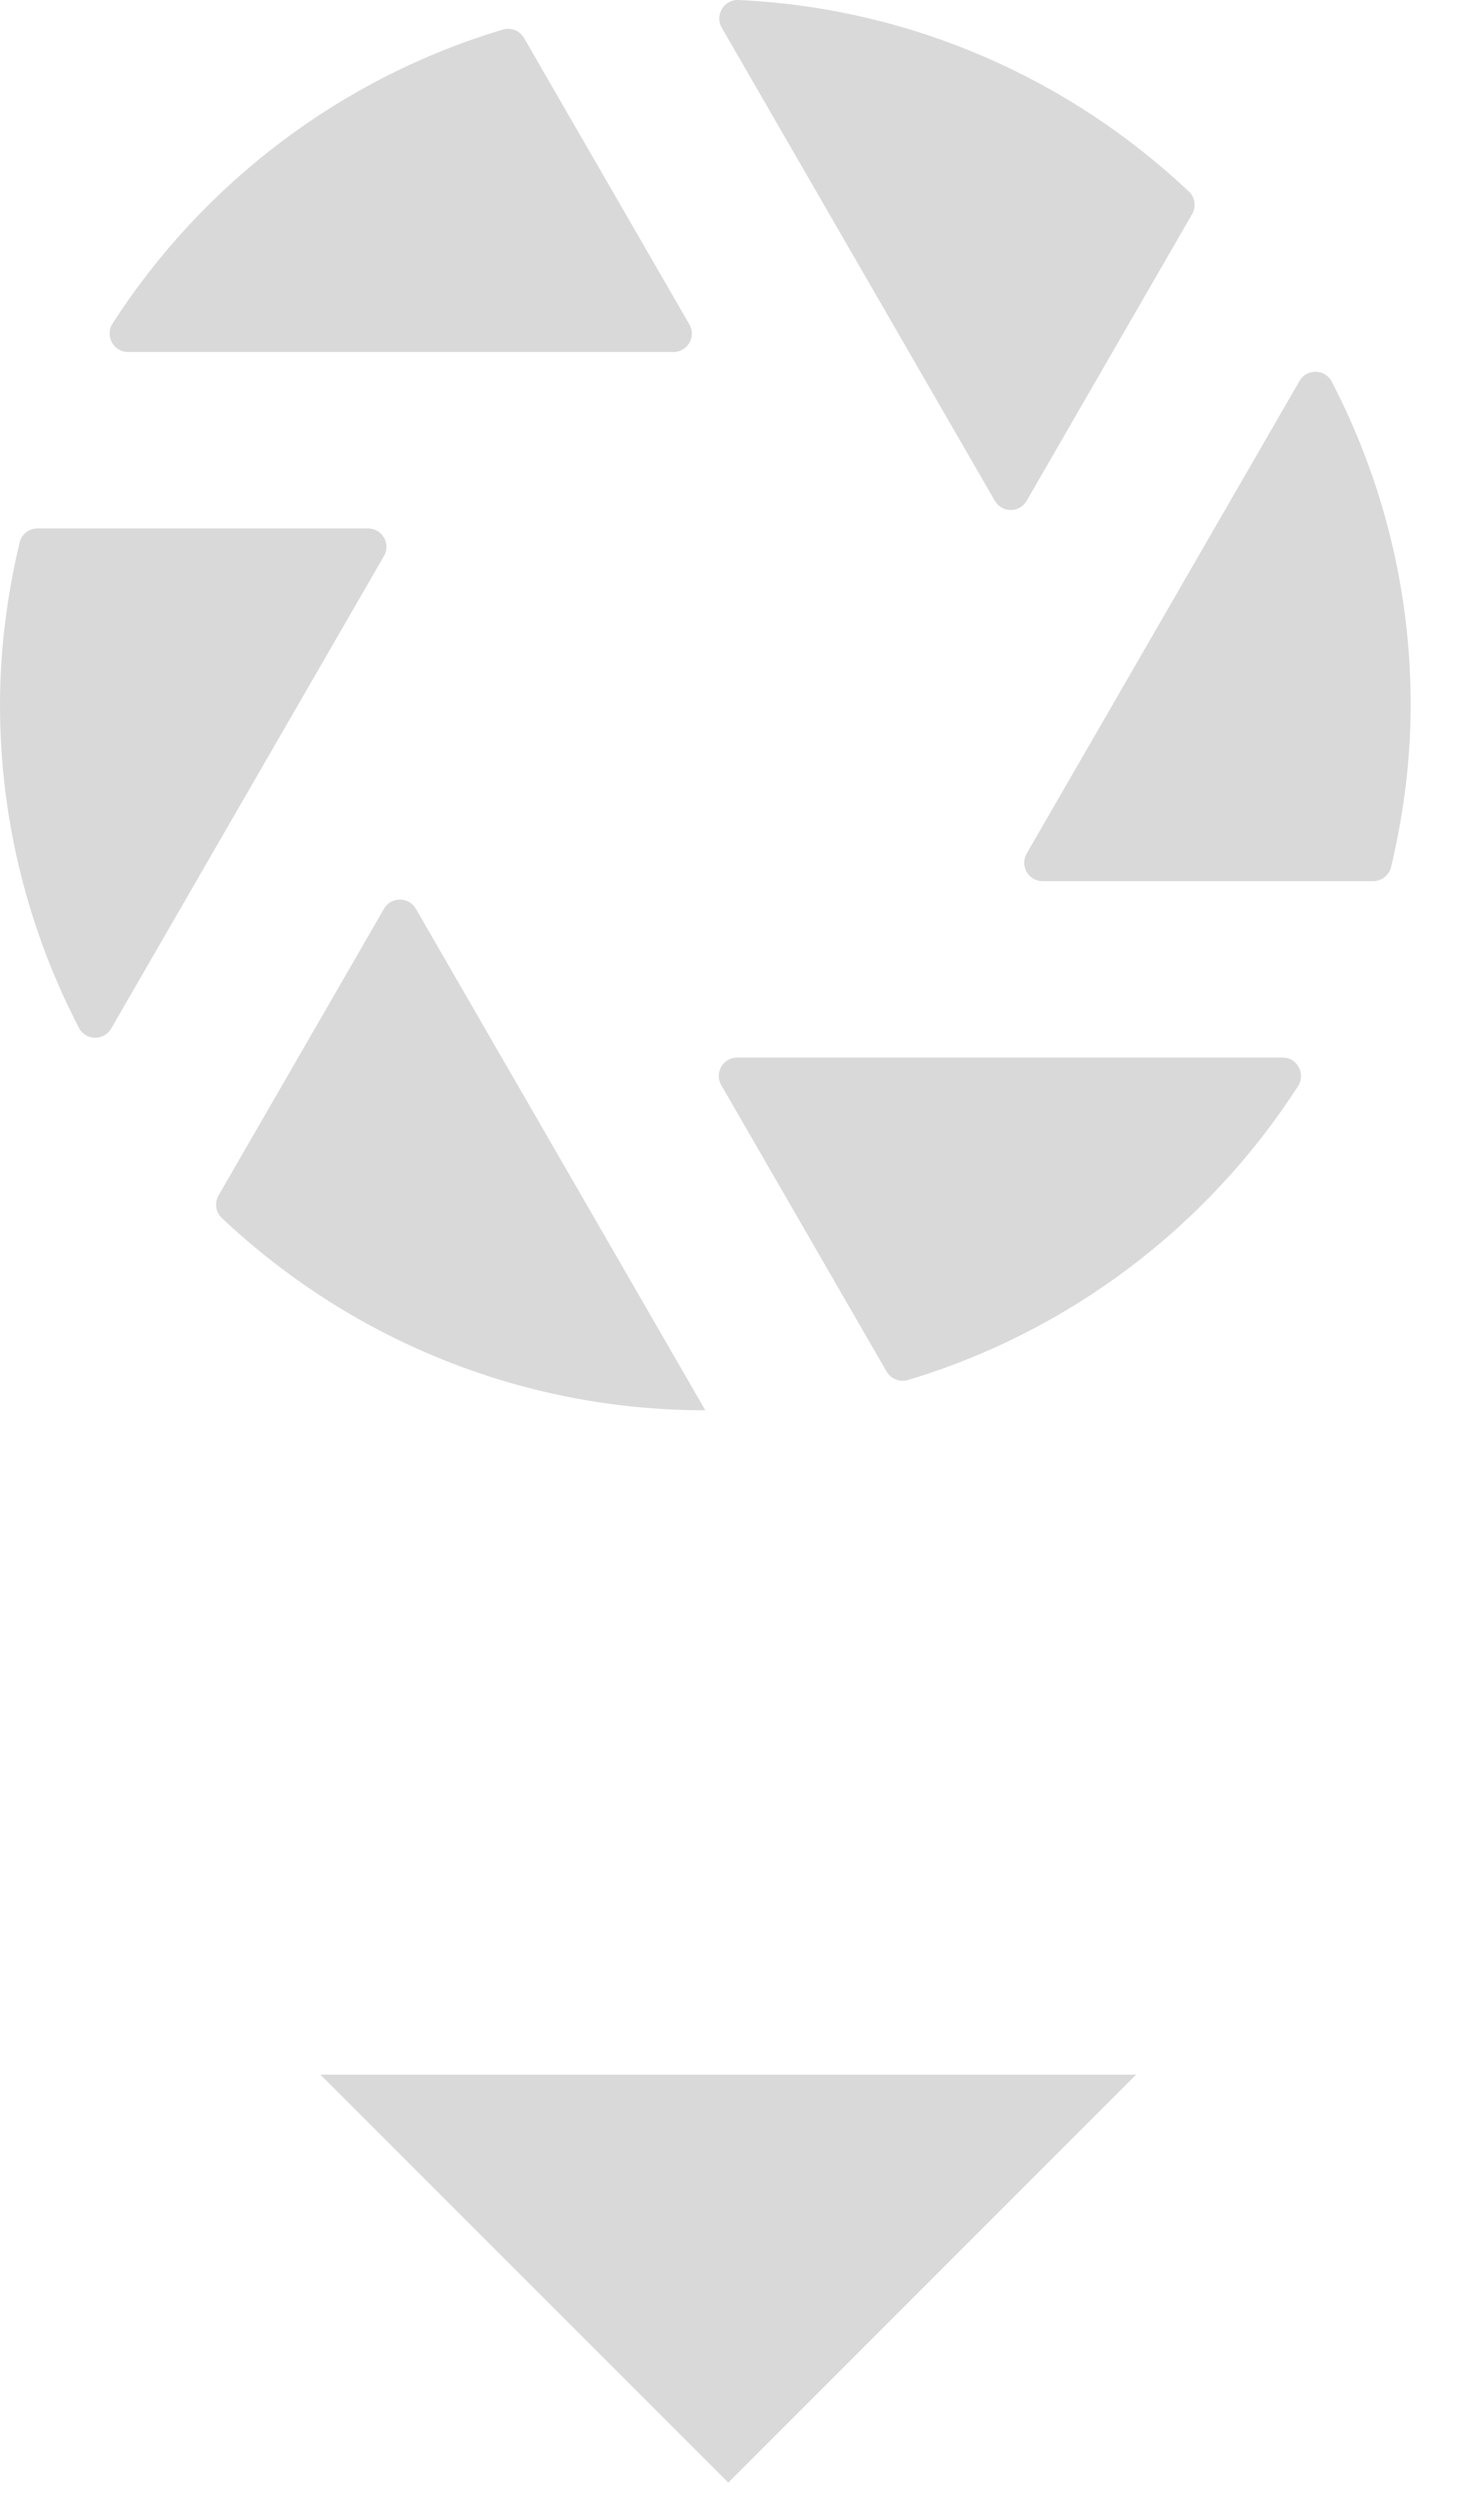
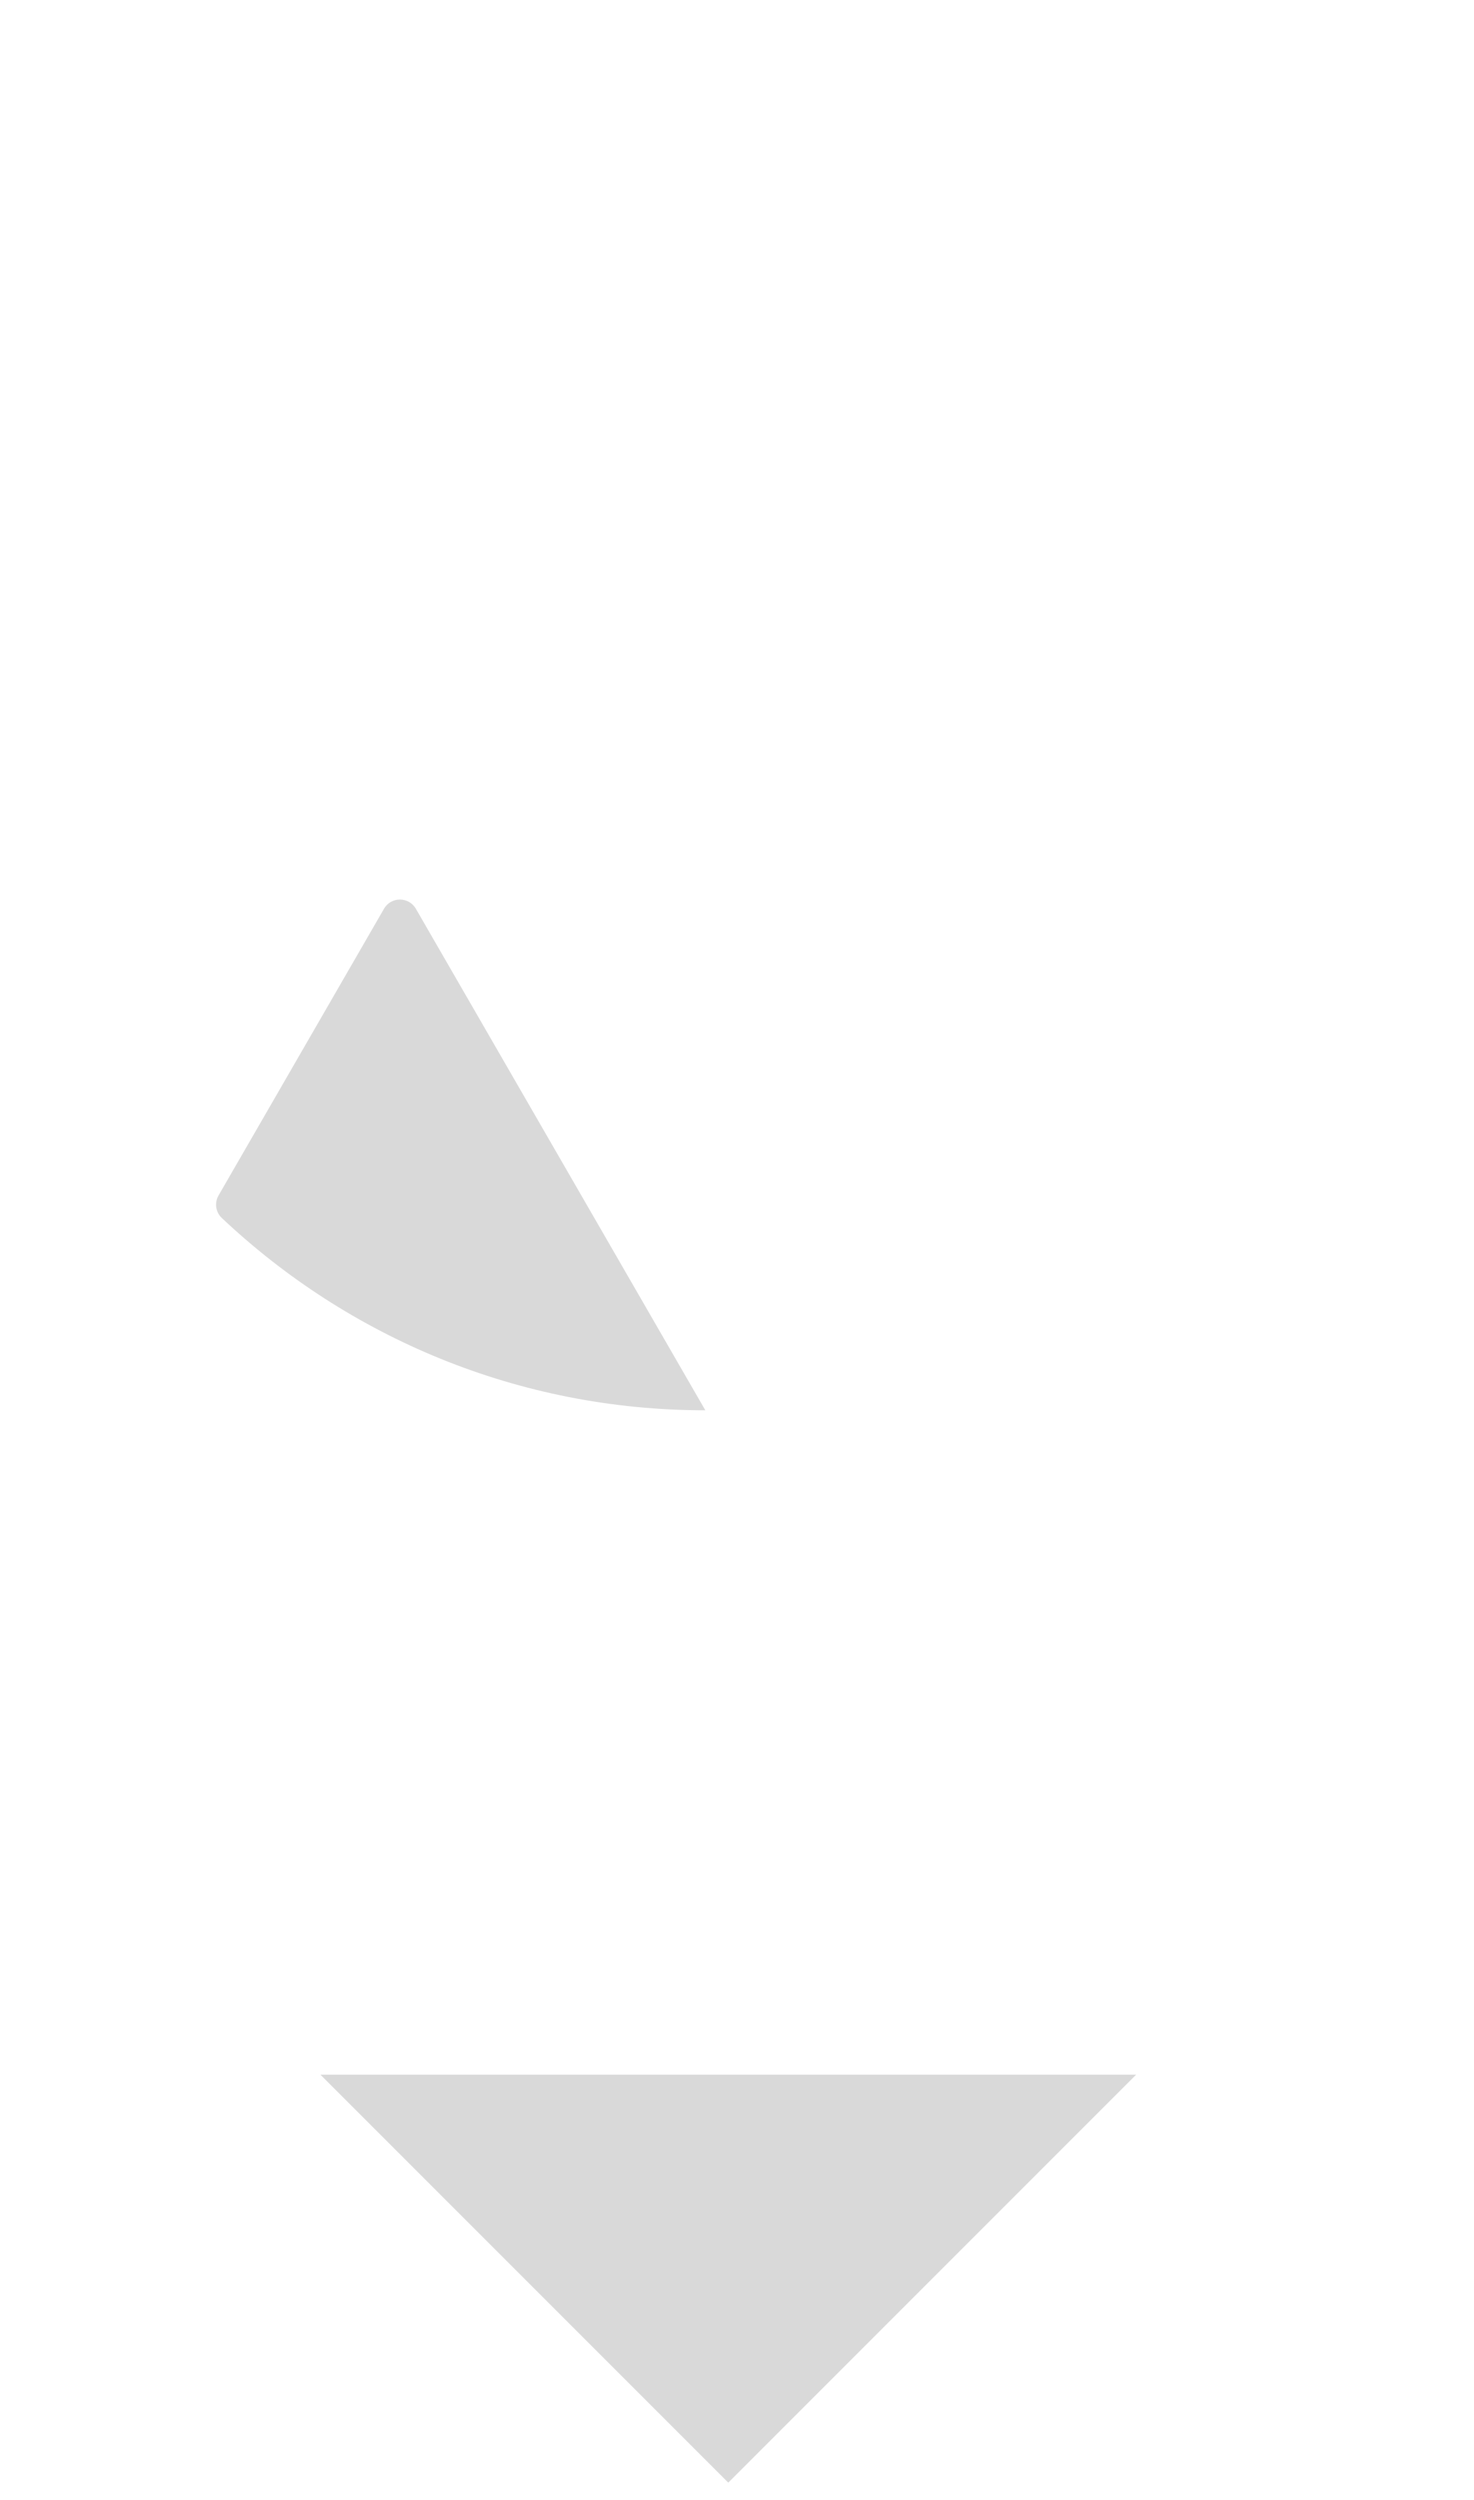
<svg xmlns="http://www.w3.org/2000/svg" width="23" height="39" viewBox="0 0 23 39" fill="none">
  <path d="M11.364 32.364H17.728L11.364 38.728L5 32.364H11.364Z" fill="#D9D9D9" />
-   <path d="M18.551 2.988C16.699 1.241 14.242 0.127 11.525 0C11.298 -0.01 11.148 0.235 11.262 0.432L15.523 7.812C15.634 8.004 15.91 8.004 16.02 7.812L18.601 3.341C18.668 3.226 18.648 3.079 18.551 2.988Z" fill="#D9D9D9" />
  <path d="M3.411 18.647C3.344 18.762 3.364 18.909 3.461 19C5.431 20.858 8.084 22 11.006 22L6.489 14.176C6.378 13.985 6.102 13.985 5.992 14.176L3.411 18.647Z" fill="#D9D9D9" />
-   <path d="M14.165 21.528C16.702 20.768 18.851 19.121 20.255 16.943C20.378 16.751 20.242 16.497 20.014 16.497H11.503C11.282 16.497 11.144 16.736 11.254 16.927L13.833 21.394C13.899 21.509 14.037 21.566 14.165 21.528Z" fill="#D9D9D9" />
-   <path d="M21.425 13.746C21.558 13.746 21.675 13.655 21.706 13.526C21.899 12.713 22.012 11.867 22.012 10.994C22.012 9.176 21.564 7.466 20.782 5.956C20.678 5.753 20.39 5.746 20.277 5.943L16.02 13.315C15.91 13.507 16.048 13.746 16.269 13.746H21.425Z" fill="#D9D9D9" />
-   <path d="M7.847 0.461C5.309 1.22 3.161 2.867 1.757 5.045C1.633 5.237 1.769 5.491 1.998 5.491H10.509C10.729 5.491 10.868 5.252 10.757 5.061L8.178 0.594C8.112 0.479 7.974 0.422 7.847 0.461Z" fill="#D9D9D9" />
-   <path d="M0.587 8.243C0.454 8.243 0.337 8.333 0.306 8.462C0.113 9.276 0 10.121 0 10.994C0 12.812 0.448 14.522 1.23 16.032C1.334 16.235 1.621 16.242 1.735 16.045L5.992 8.673C6.102 8.482 5.964 8.243 5.743 8.243H0.587Z" fill="#D9D9D9" />
</svg>